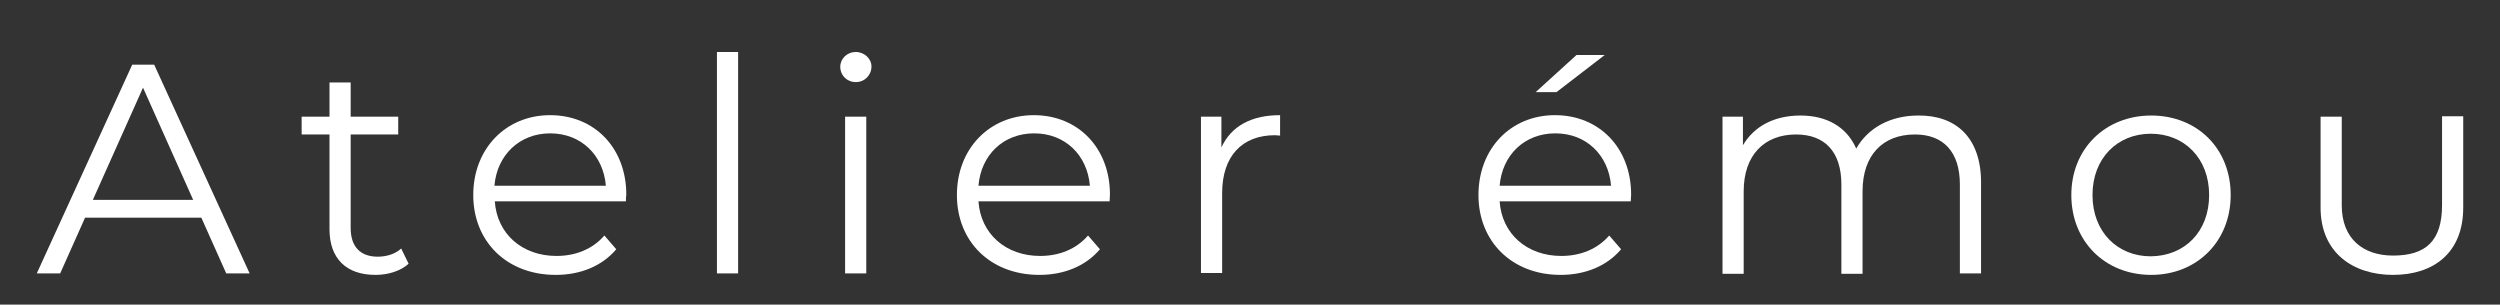
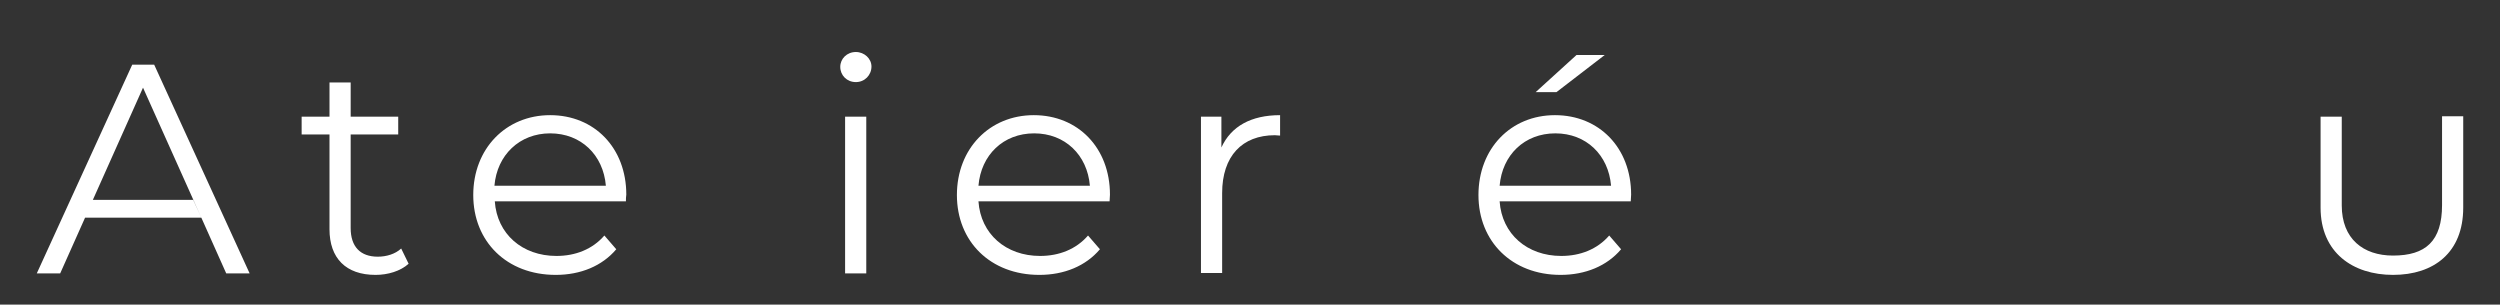
<svg xmlns="http://www.w3.org/2000/svg" version="1.1" id="_レイヤー_1" x="0px" y="0px" viewBox="0 0 673 82" style="enable-background:new 0 0 673 82;" xml:space="preserve">
  <rect x="0" y="0" width="673" height="82" fill="#333333" stroke="none" />
  <style type="text/css">
	.st0{fill:#FFFFFF;}
</style>
  <g>
-     <path class="st0" d="M54.2,58.6H22.9l-6.7,15H9.9l25.7-56.2h5.9l25.7,56.2h-6.3L54.2,58.6z M52,53.8L38.5,23.6L25,53.8H52z" />
+     <path class="st0" d="M54.2,58.6H22.9l-6.7,15H9.9l25.7-56.2h5.9l25.7,56.2h-6.3L54.2,58.6z L38.5,23.6L25,53.8H52z" />
    <path class="st0" d="M110,71c-2.2,2-5.6,3-8.9,3c-8,0-12.4-4.5-12.4-12.3V36.2h-7.5v-4.8h7.5v-9.2h5.7v9.2h12.8v4.8H94.4v25.2   c0,5,2.6,7.7,7.3,7.7c2.3,0,4.7-0.7,6.3-2.2L110,71z" />
    <path class="st0" d="M168.5,54.2h-35.3c0.6,8.8,7.4,14.7,16.6,14.7c5.1,0,9.7-1.8,12.9-5.5l3.2,3.7c-3.8,4.5-9.6,6.9-16.3,6.9   c-13.2,0-22.2-9-22.2-21.5S136.2,31,148.1,31s20.5,8.8,20.5,21.4C168.5,53,168.5,53.6,168.5,54.2z M133.1,50h30   c-0.7-8.3-6.7-14.1-15-14.1C139.9,35.9,133.8,41.7,133.1,50z" />
-     <path class="st0" d="M193,14h5.7v59.6H193V14z" />
    <path class="st0" d="M226.2,18c0-2.2,1.8-4,4.2-4c2.3,0,4.2,1.8,4.2,3.9c0,2.3-1.8,4.2-4.2,4.2C228,22.1,226.2,20.3,226.2,18z    M227.5,31.4h5.7v42.2h-5.7V31.4z" />
    <path class="st0" d="M298.7,54.2h-35.3c0.6,8.8,7.4,14.7,16.6,14.7c5.1,0,9.7-1.8,12.9-5.5l3.2,3.7c-3.8,4.5-9.6,6.9-16.3,6.9   c-13.2,0-22.2-9-22.2-21.5S266.4,31,278.3,31s20.5,8.8,20.5,21.4C298.8,53,298.7,53.6,298.7,54.2z M263.4,50h30   c-0.7-8.3-6.7-14.1-15-14.1C270.1,35.9,264.1,41.7,263.4,50z" />
    <path class="st0" d="M344.6,31v5.5c-0.5,0-1-0.1-1.4-0.1c-8.8,0-14.2,5.6-14.2,15.6v21.5h-5.7V31.4h5.5v8.3   C331.4,34,336.8,31,344.6,31z" />
    <path class="st0" d="M439,54.2h-35.3c0.6,8.8,7.4,14.7,16.6,14.7c5.1,0,9.7-1.8,12.9-5.5l3.2,3.7c-3.8,4.5-9.6,6.9-16.3,6.9   C407,74,398,65,398,52.5S406.7,31,418.6,31c11.9,0,20.5,8.8,20.5,21.4C439.1,53,439,53.6,439,54.2z M403.7,50h30   c-0.7-8.3-6.7-14.1-15-14.1C410.4,35.9,404.4,41.7,403.7,50z M419,24.8h-5.6l11-10h7.6L419,24.8z" />
-     <path class="st0" d="M533.3,49.1v24.5h-5.7V49.7c0-8.9-4.5-13.5-12.1-13.5c-8.7,0-14.1,5.6-14.1,15.3v22.2h-5.7V49.7   c0-8.9-4.5-13.5-12.2-13.5c-8.6,0-14.1,5.6-14.1,15.3v22.2h-5.7V31.4h5.5v7.7c3-5.1,8.4-8,15.5-8c7,0,12.4,3,15,8.9   c3.1-5.5,9.1-8.9,16.7-8.9C526.5,31,533.3,37,533.3,49.1z" />
-     <path class="st0" d="M557.6,52.5c0-12.5,9.2-21.4,21.5-21.4c12.4,0,21.4,8.9,21.4,21.4S591.4,74,579.1,74   C566.7,74,557.6,65,557.6,52.5z M594.7,52.5c0-9.9-6.7-16.5-15.7-16.5c-9,0-15.7,6.6-15.7,16.5c0,9.9,6.7,16.5,15.7,16.5   C588.1,68.9,594.7,62.4,594.7,52.5z" />
    <path class="st0" d="M663.1,31.4l0,24.5c0,12.1-7.9,18.1-18.9,18.1c-10.8,0-19.5-6-19.5-18.1V31.4h5.7v23.9c0,9,5.8,13.5,13.8,13.5   c8.8,0,13.2-3.9,13.2-13.6l0-23.9H663.1z" />
  </g>
</svg>